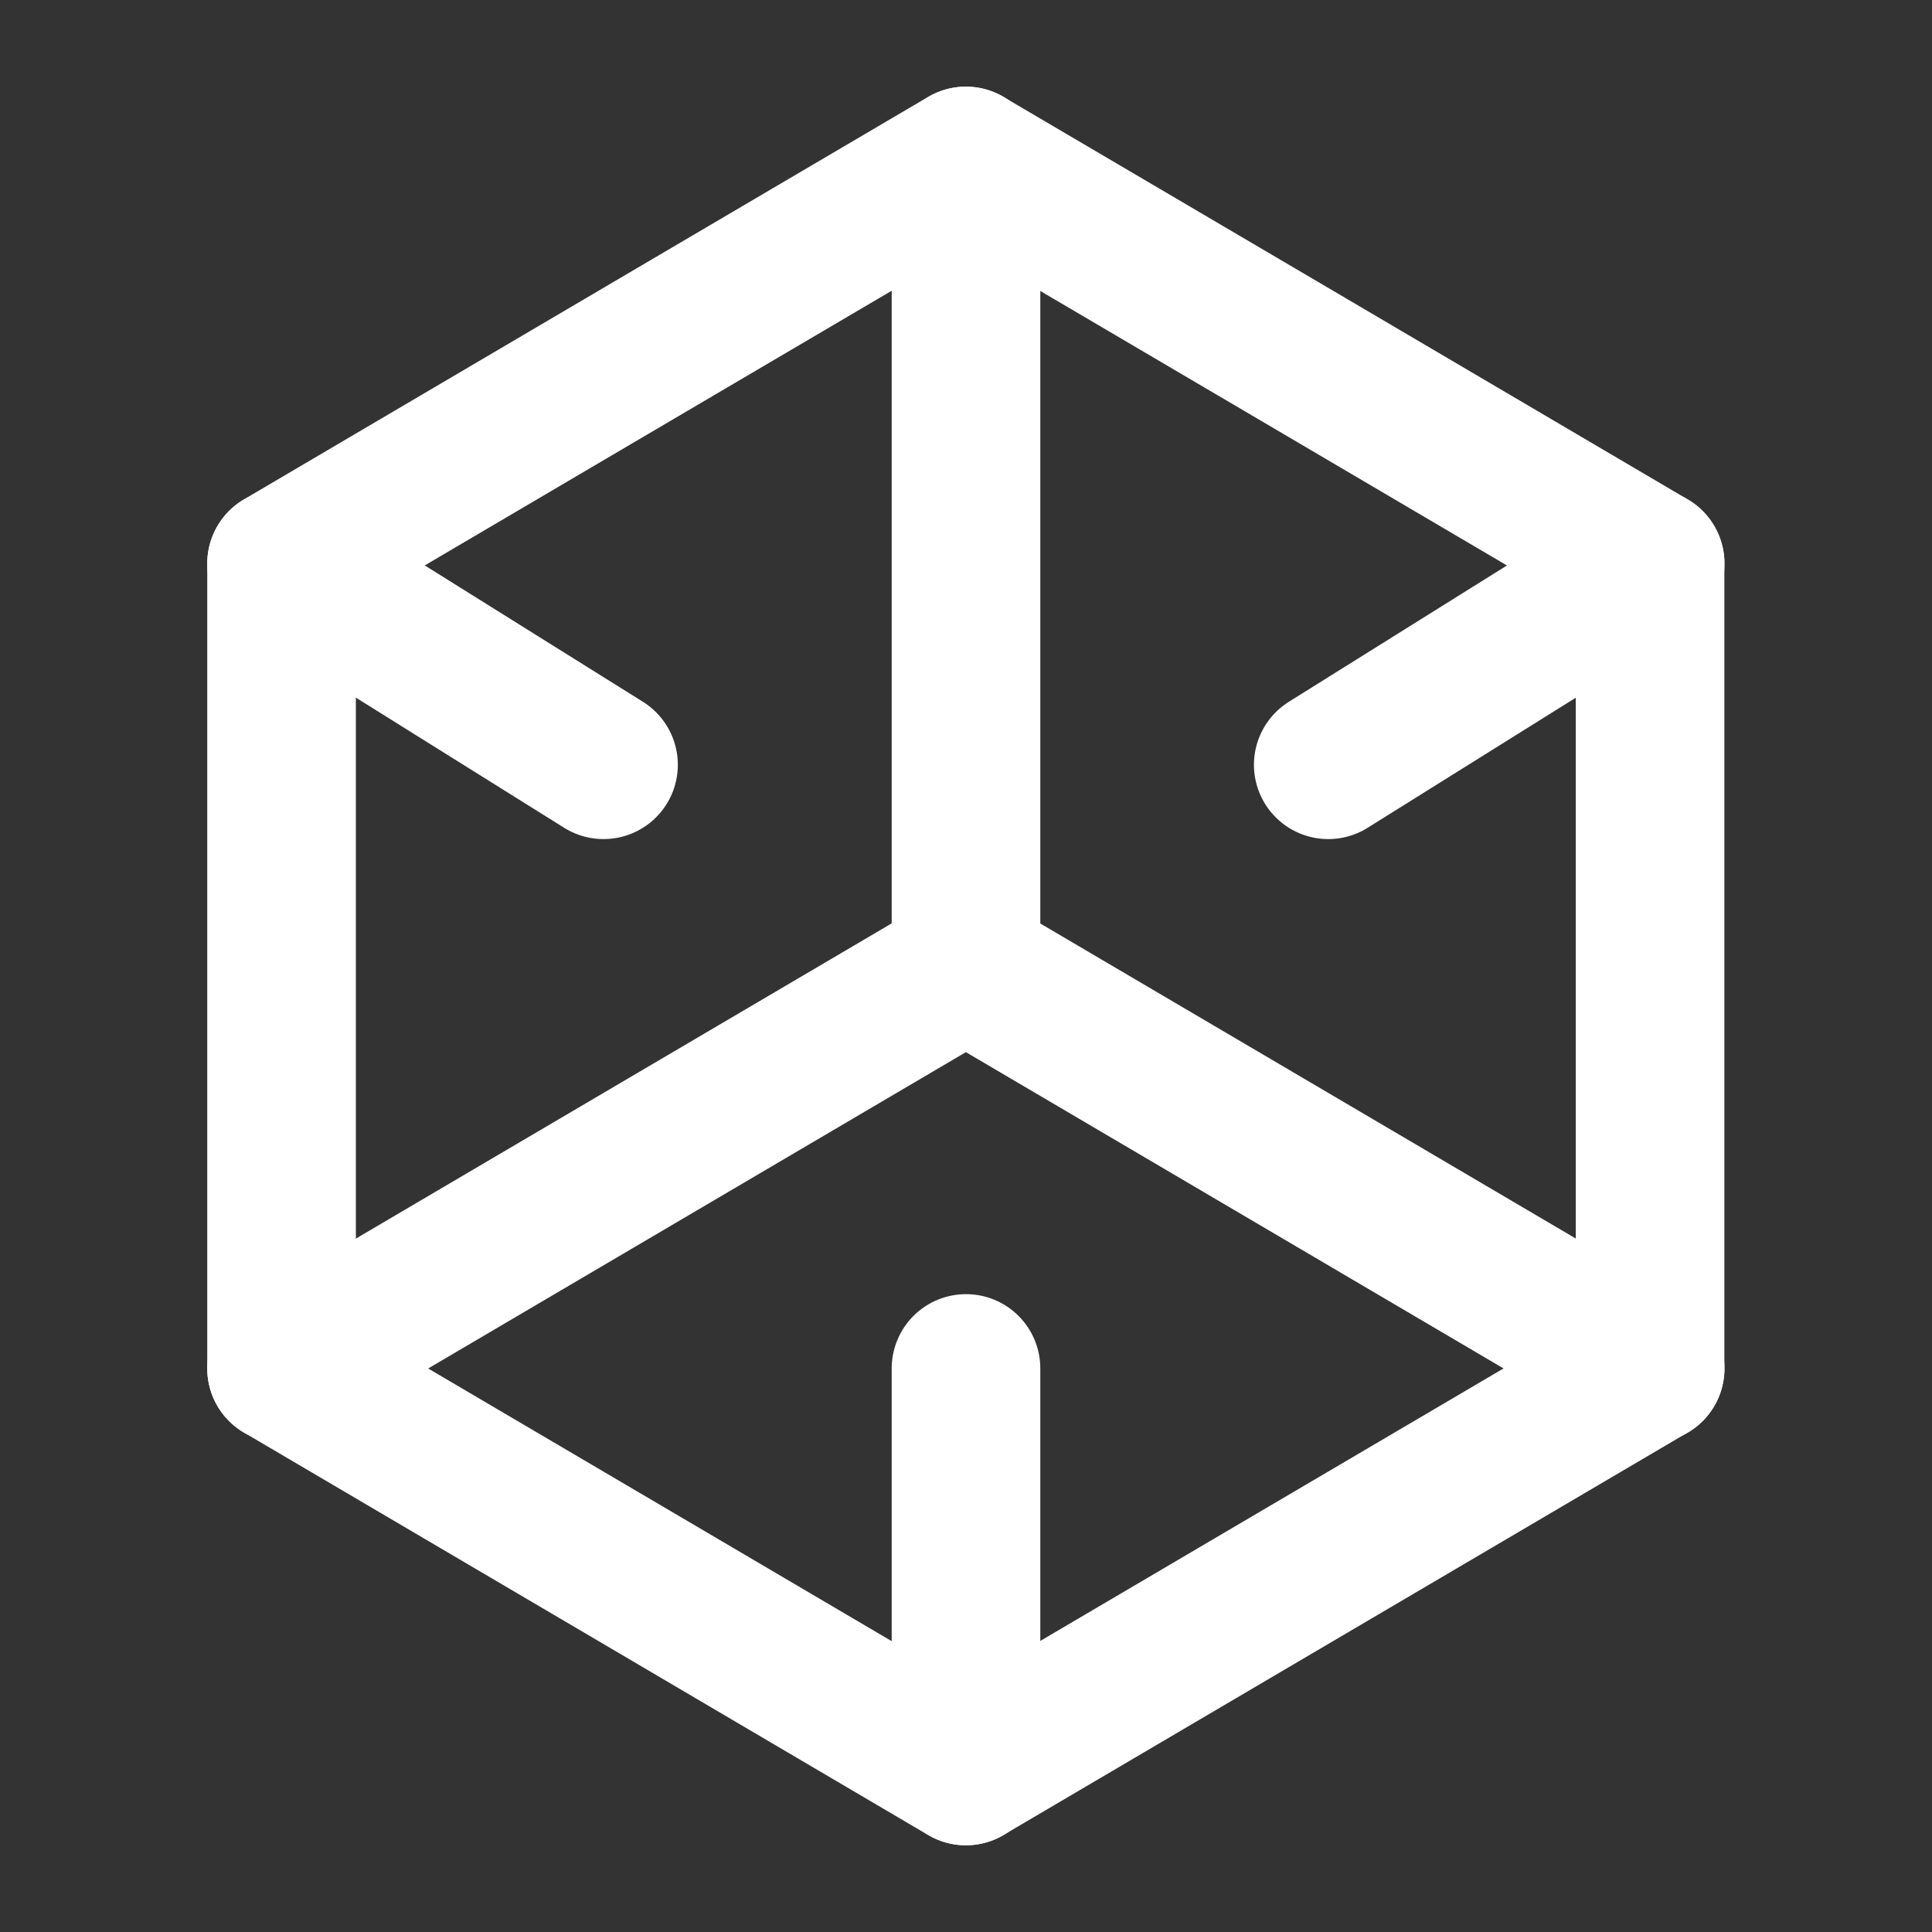
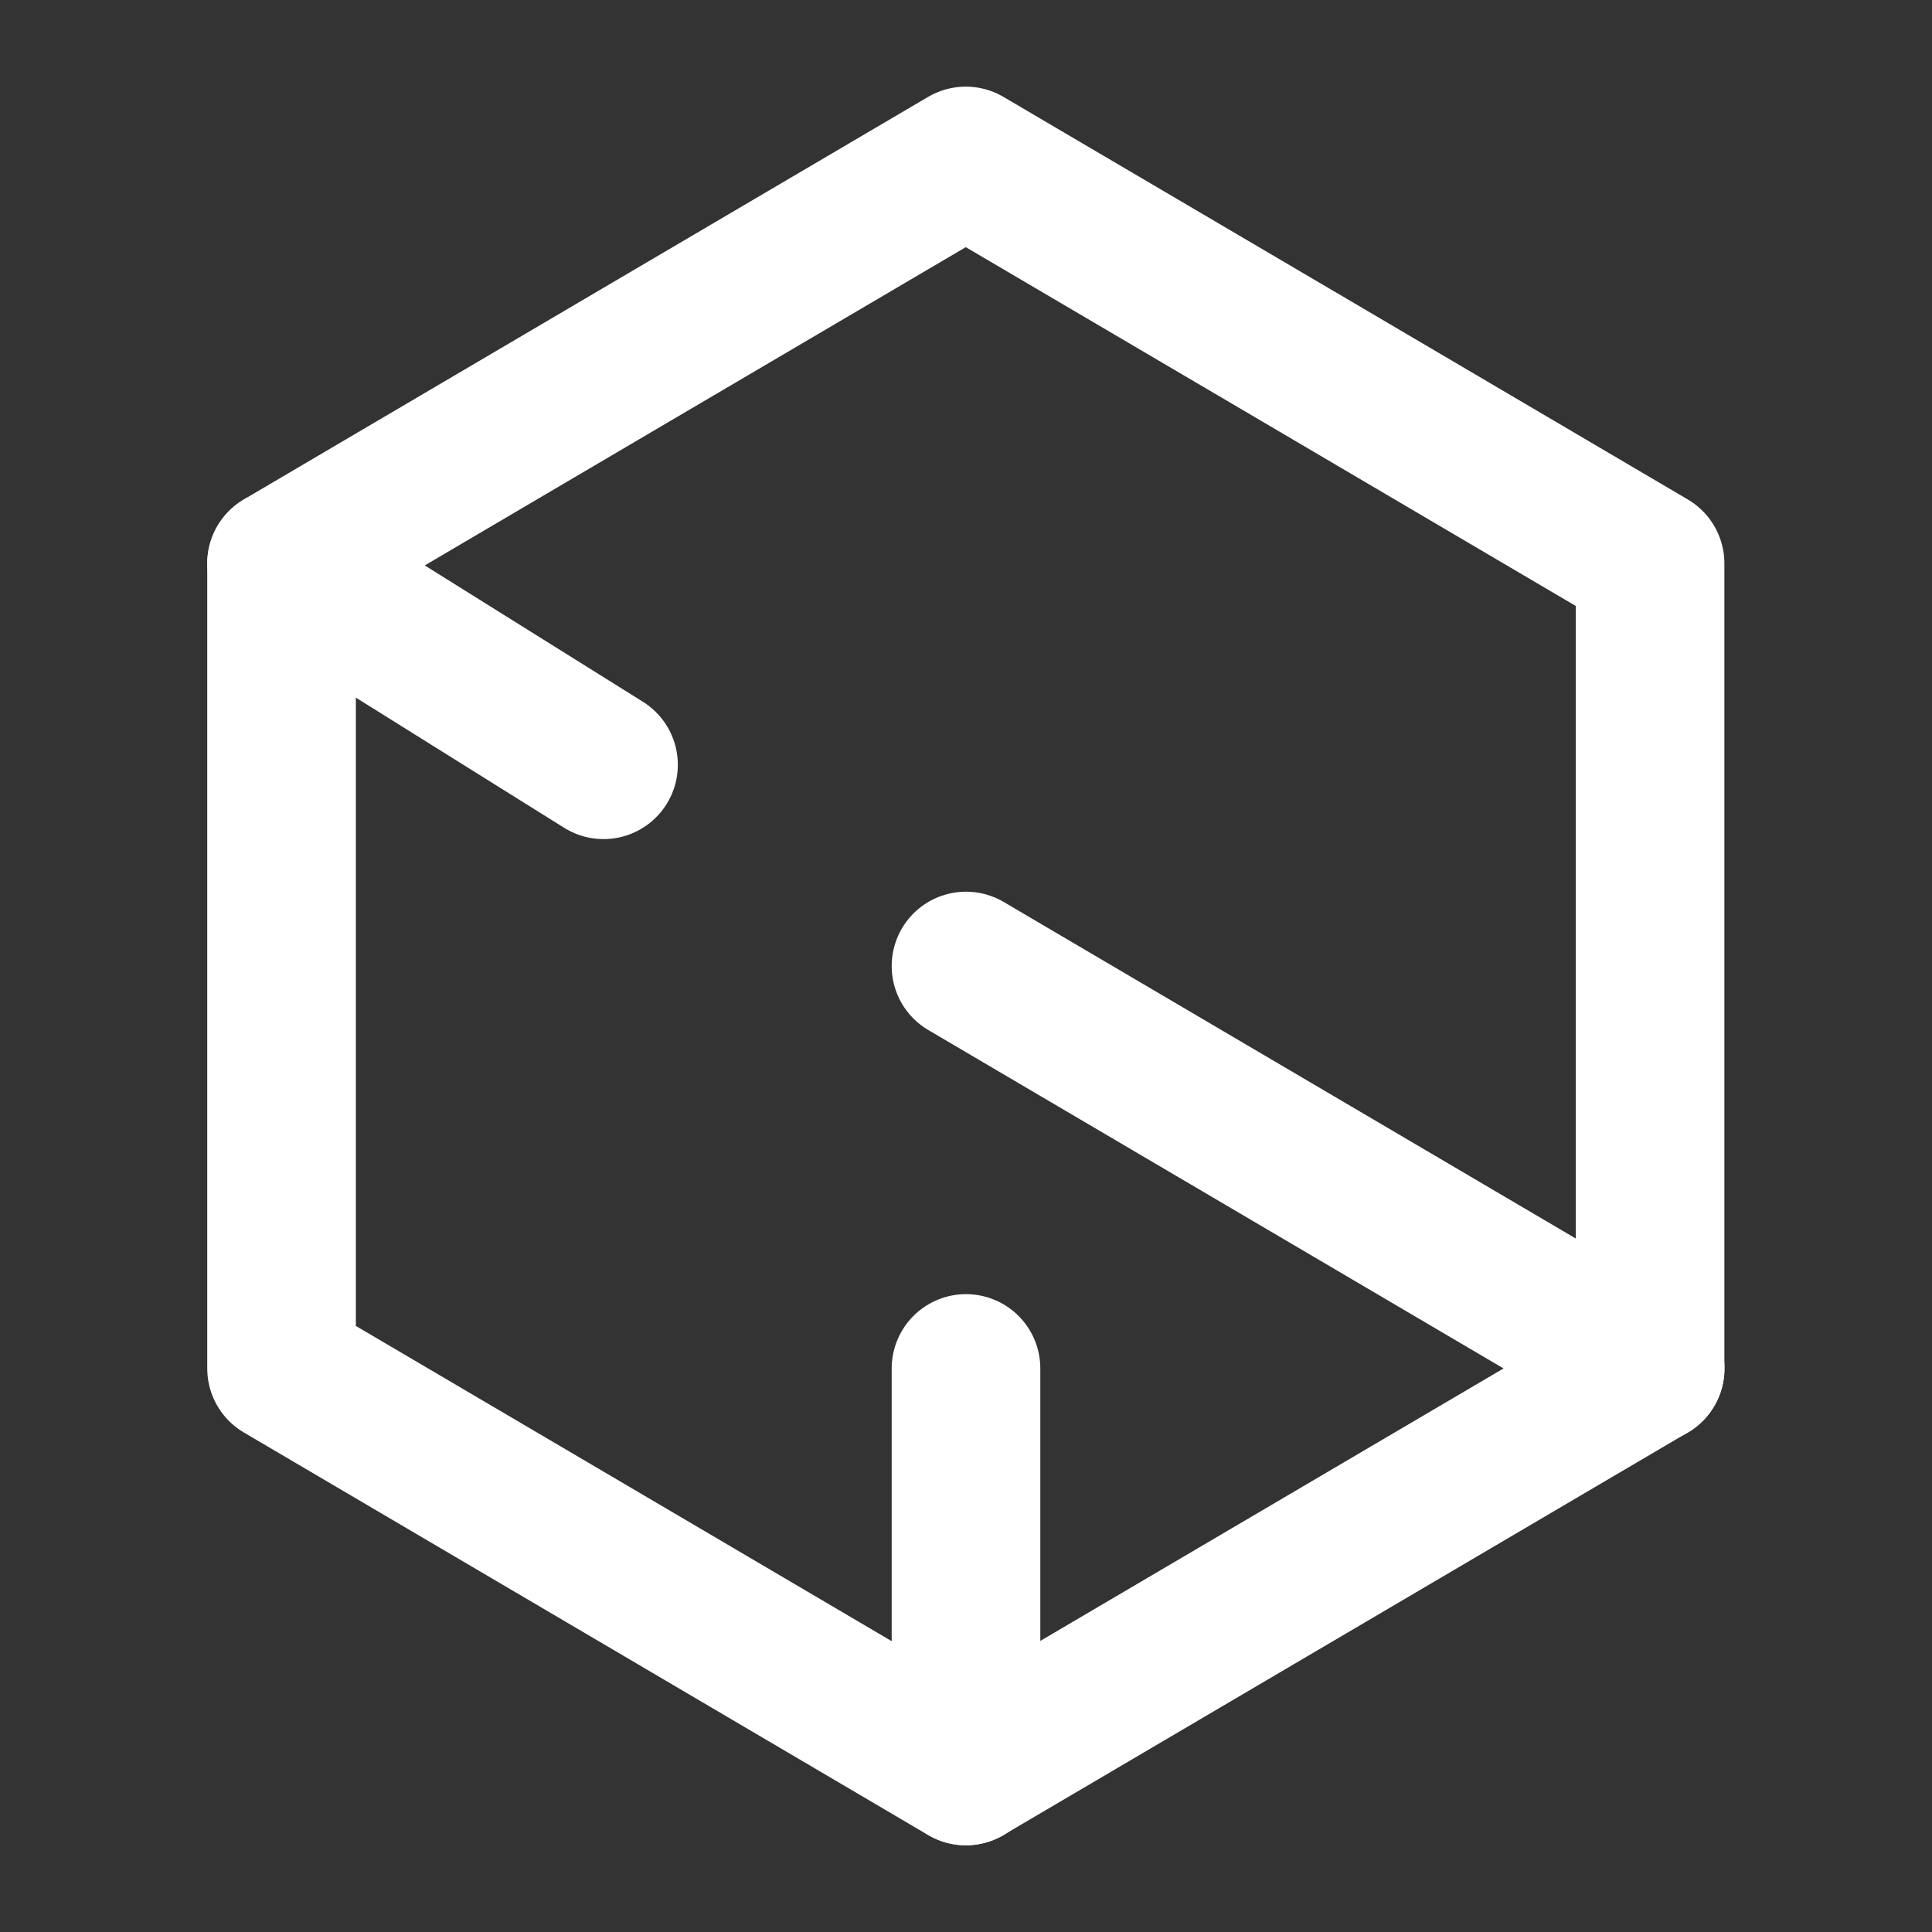
<svg xmlns="http://www.w3.org/2000/svg" width="26" height="26" viewBox="0 0 26 26" fill="none">
  <rect x="0" y="0" width="26" height="26" fill="#333333" stroke="none" />
  <path d="M8.393 4.874L3.789 7.583V12.999V18.416L8.393 21.124L12.997 23.833L17.602 21.124L22.206 18.416V12.999V7.583L17.602 4.874L12.997 2.166L8.393 4.874Z" stroke="white" stroke-width="2" stroke-linecap="round" stroke-linejoin="round" />
-   <path d="M13 2.166V12.999" stroke="white" stroke-width="2" stroke-linecap="round" stroke-linejoin="round" />
  <path d="M22.208 18.417L13 13" stroke="white" stroke-width="2" stroke-linecap="round" stroke-linejoin="round" />
-   <path d="M3.789 18.417L12.997 13" stroke="white" stroke-width="2" stroke-linecap="round" stroke-linejoin="round" />
  <path d="M13 23.833V18.416" stroke="white" stroke-width="2" stroke-linecap="round" stroke-linejoin="round" />
-   <path d="M22.208 7.584L17.875 10.292" stroke="white" stroke-width="2" stroke-linecap="round" stroke-linejoin="round" />
  <path d="M3.789 7.584L8.122 10.292" stroke="white" stroke-width="2" stroke-linecap="round" stroke-linejoin="round" />
</svg>